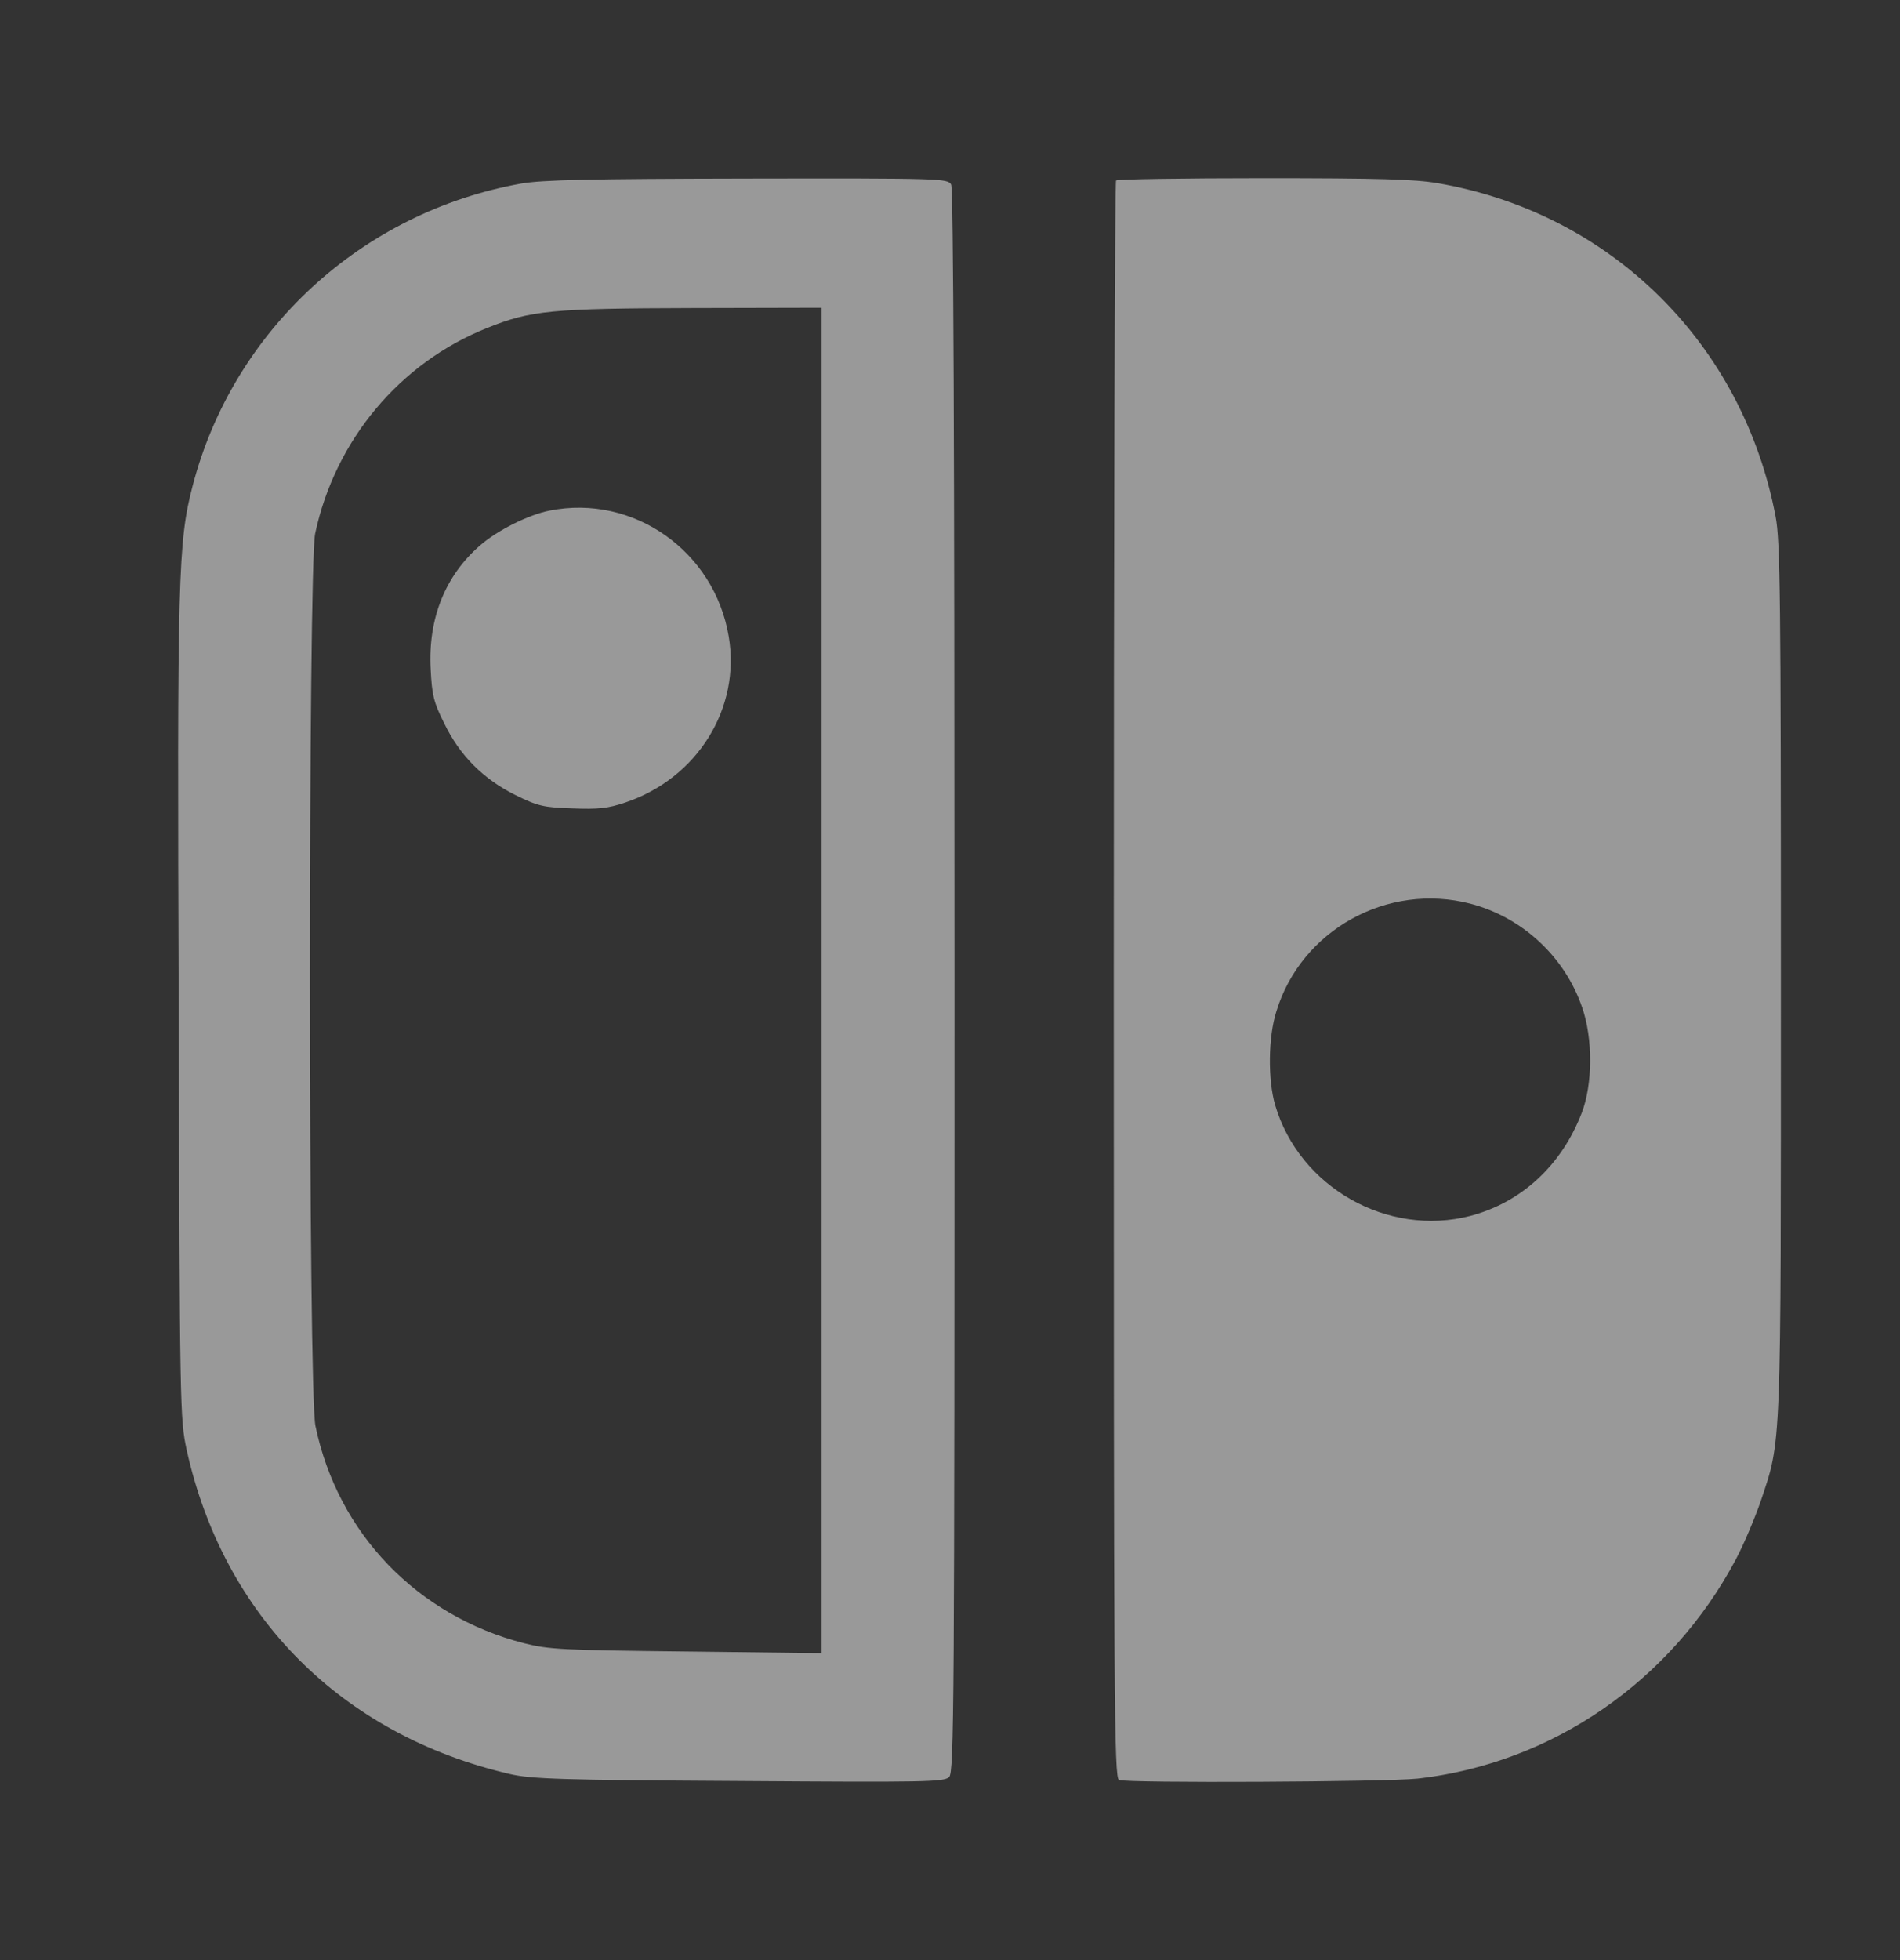
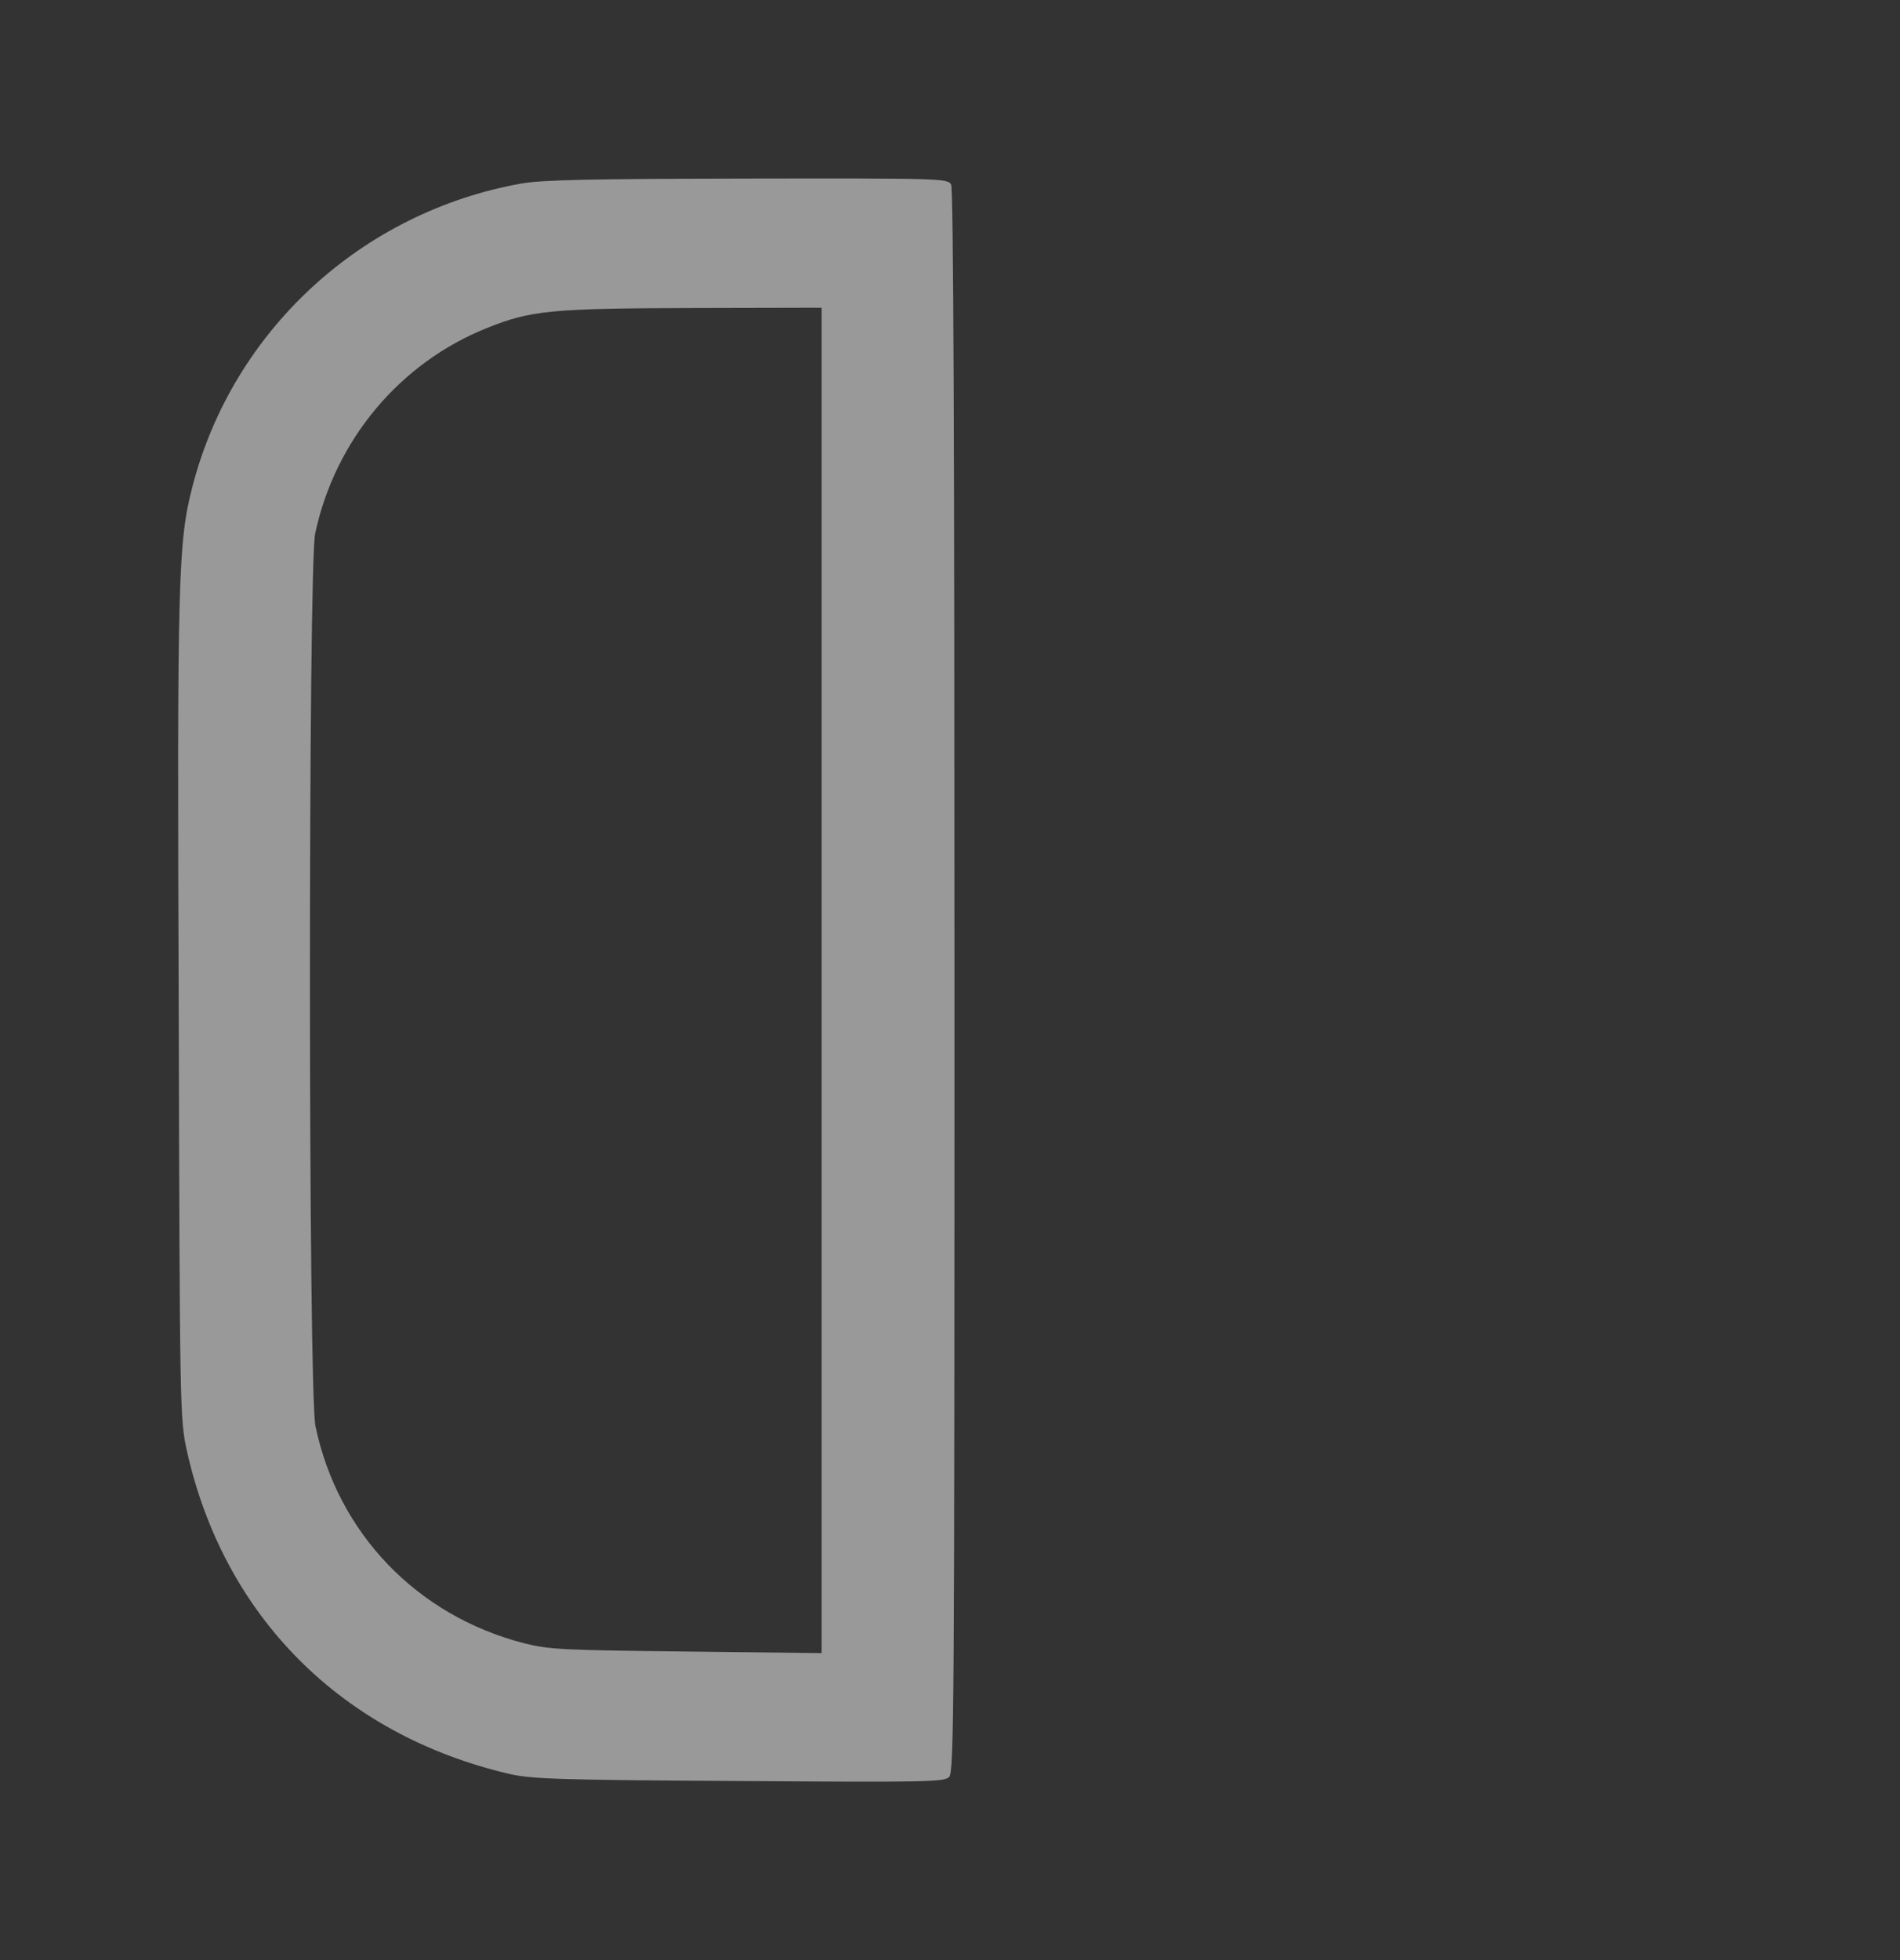
<svg xmlns="http://www.w3.org/2000/svg" width="32" height="33" viewBox="0 0 32 33" fill="none">
  <rect x="0" y="0" width="32" height="33" fill="#333333" stroke="none" />
  <g opacity="0.5" clip-path="url(#clip0_429_5396)">
    <path d="M8.779 3.09C6.09 3.571 3.927 5.561 3.245 8.177C2.999 9.122 2.982 9.675 3.01 17.004C3.027 23.735 3.032 23.891 3.144 24.411C3.765 27.212 5.755 29.208 8.584 29.867C8.952 29.951 9.422 29.968 12.446 29.985C15.577 30.007 15.901 30.002 15.985 29.918C16.069 29.834 16.075 28.755 16.075 16.523C16.075 7.456 16.058 3.185 16.019 3.107C15.963 3.006 15.868 3 12.592 3.006C9.931 3.011 9.131 3.028 8.779 3.09ZM13.838 16.506V27.832L11.563 27.805C9.467 27.782 9.243 27.771 8.824 27.665C7.024 27.201 5.688 25.814 5.313 24.009C5.19 23.444 5.19 9.535 5.308 8.982C5.643 7.411 6.733 6.108 8.203 5.522C8.941 5.225 9.282 5.192 11.675 5.186L13.838 5.181V16.506Z" fill="white" />
-     <path d="M9.259 8.596C8.907 8.663 8.371 8.931 8.085 9.183C7.499 9.691 7.208 10.413 7.253 11.262C7.275 11.704 7.303 11.821 7.482 12.179C7.744 12.721 8.141 13.118 8.684 13.387C9.058 13.571 9.153 13.594 9.64 13.61C10.081 13.627 10.238 13.61 10.534 13.51C11.747 13.102 12.479 11.922 12.273 10.714C12.032 9.278 10.668 8.316 9.259 8.596Z" fill="white" />
-     <path d="M18.797 3.039C18.775 3.056 18.758 9.116 18.758 16.506C18.758 28.699 18.763 29.934 18.847 29.968C18.998 30.023 23.336 30.001 23.873 29.945C26.143 29.688 28.144 28.307 29.234 26.256C29.374 25.993 29.558 25.551 29.653 25.277C30.005 24.226 29.994 24.506 29.994 16.473C29.994 10.06 29.983 9.105 29.905 8.697C29.351 5.784 27.132 3.587 24.214 3.084C23.823 3.017 23.219 3 21.273 3C19.932 3 18.814 3.017 18.797 3.039ZM24.767 15.215C25.64 15.444 26.355 16.109 26.646 16.959C26.83 17.484 26.825 18.256 26.64 18.737C26.299 19.62 25.628 20.241 24.767 20.47C23.37 20.833 21.883 19.989 21.475 18.603C21.352 18.178 21.357 17.462 21.497 17.026C21.916 15.656 23.37 14.851 24.767 15.215Z" fill="white" />
  </g>
  <defs>
    <clipPath id="clip0_429_5396">
      <rect width="27" height="27" fill="white" transform="translate(3 3)" />
    </clipPath>
  </defs>
</svg>